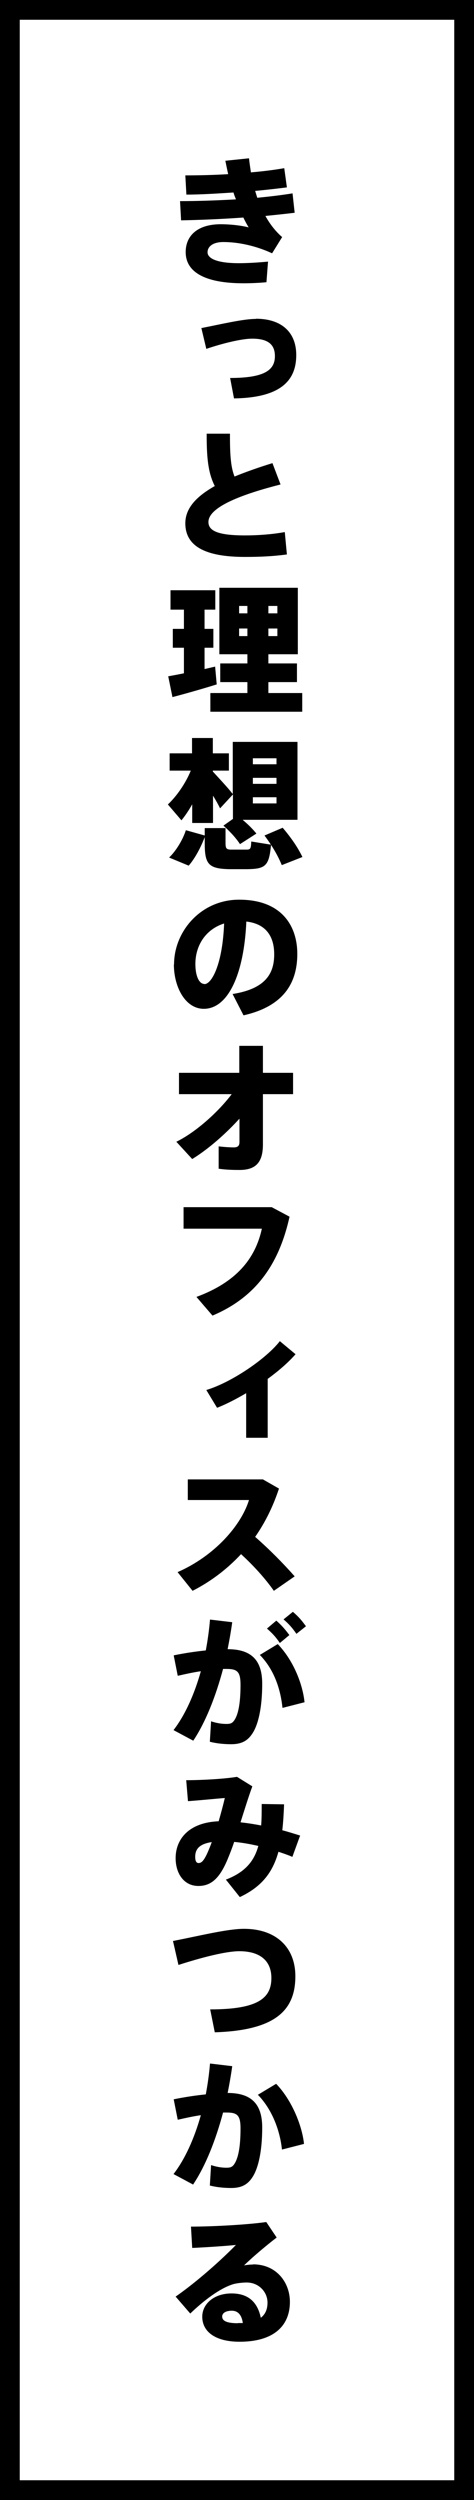
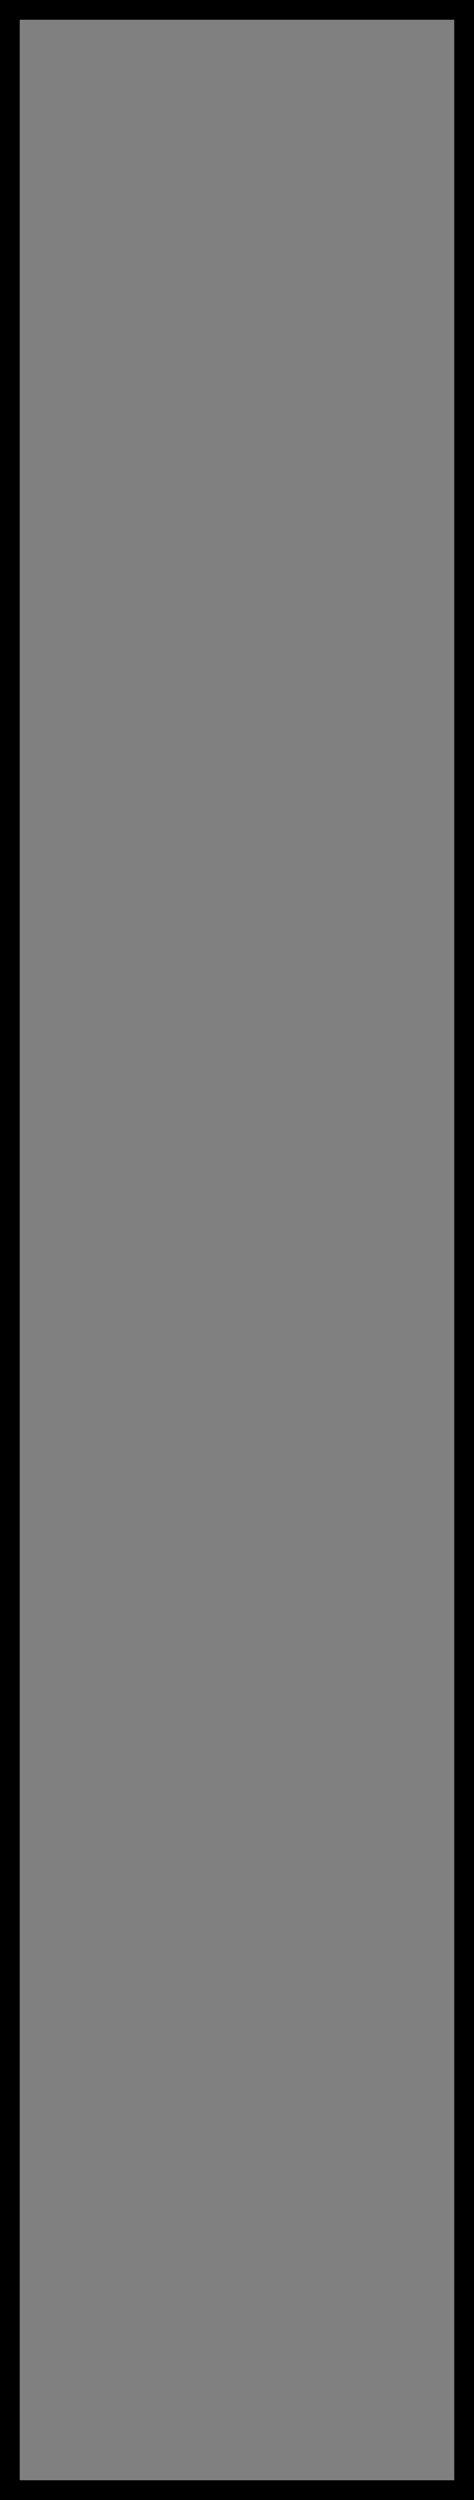
<svg xmlns="http://www.w3.org/2000/svg" width="48" height="253" viewBox="0 0 48 253" fill="none">
  <rect x="0" y="0" width="48" height="253" fill="#808080" stroke="none" />
-   <path d="M1 1H47V252H1V1Z" fill="white" />
  <path d="M1 1H47V252H1V1Z" stroke="black" stroke-width="2" />
  <g clip-path="url(#clip0_649_22903)">
    <path d="M28.339 166.272L29.303 165.469C28.839 164.845 28.553 164.524 27.982 164.006L27.035 164.809C27.571 165.291 27.91 165.63 28.339 166.272ZM30.017 165.344L30.982 164.577C30.517 163.935 30.232 163.614 29.66 163.114L28.714 163.881C29.267 164.363 29.589 164.72 30.017 165.344ZM26.5 182.58C26.5 183.365 26.5 184.079 26.446 184.739C25.732 184.597 25.017 184.49 24.357 184.418C24.785 183.062 25.196 181.742 25.553 180.778L24 179.815C22.821 180.011 20.589 180.154 18.857 180.154L19.035 182.277C20.285 182.188 21.857 182.027 22.767 181.956C22.589 182.705 22.375 183.508 22.142 184.311C19.053 184.436 17.785 186.185 17.785 188.04C17.785 189.575 18.607 190.859 20.089 190.859C21.392 190.859 22.25 190.074 23.053 188.147C23.267 187.63 23.5 187.041 23.714 186.399C24.482 186.47 25.321 186.613 26.16 186.809C25.732 188.361 24.821 189.468 22.875 190.217L24.285 191.984C26.482 190.949 27.607 189.521 28.196 187.398C28.678 187.559 29.16 187.719 29.607 187.915L30.392 185.756C29.803 185.578 29.214 185.382 28.589 185.221C28.678 184.418 28.732 183.562 28.767 182.598L26.517 182.563L26.5 182.58ZM21.017 187.487C20.642 188.308 20.41 188.54 20.107 188.54C19.875 188.54 19.767 188.308 19.767 187.915C19.767 187.166 20.142 186.613 21.446 186.417C21.303 186.809 21.16 187.166 21.017 187.487ZM29.857 159.545C28.678 158.207 27.285 156.798 25.839 155.531C26.821 154.121 27.642 152.498 28.25 150.642L26.625 149.714H19.017V151.802H25.214C24.41 154.407 21.696 157.476 17.982 159.099L19.5 160.991C21.285 160.081 22.946 158.85 24.41 157.279C25.66 158.421 26.875 159.76 27.732 160.991L29.839 159.528L29.857 159.545ZM27.107 145.503V139.544C28.232 138.723 29.214 137.867 29.928 137.046L28.339 135.725C26.946 137.51 23.446 139.901 20.892 140.668L21.982 142.47C22.928 142.095 23.928 141.578 24.928 140.989V145.503H27.107ZM23.053 166.879C23.232 165.987 23.392 165.077 23.517 164.167L21.267 163.899C21.178 164.952 21.035 165.987 20.839 167.022C19.785 167.129 18.625 167.307 17.589 167.521L18 169.591C18.785 169.412 19.589 169.234 20.339 169.127C19.678 171.482 18.732 173.588 17.571 175.086L19.571 176.157C20.821 174.284 21.839 171.696 22.589 168.895H22.946C24.017 168.895 24.357 169.163 24.357 170.501C24.357 172.446 24.107 173.605 23.678 174.159C23.482 174.408 23.303 174.462 22.91 174.462C22.446 174.462 21.892 174.373 21.375 174.194L21.25 176.264C21.857 176.425 22.642 176.514 23.41 176.514C24.482 176.514 25.142 176.157 25.66 175.265C26.178 174.373 26.553 172.731 26.553 170.394C26.553 168.056 25.5 166.897 23.053 166.897V166.879ZM19.892 131.247L21.517 133.138C25.875 131.3 28.25 127.982 29.321 123.128L27.517 122.165H18.589V124.342H26.517C25.857 127.393 23.91 129.766 19.892 131.247ZM17.857 115.545L19.464 117.294C21.071 116.313 22.839 114.76 24.25 113.208V115.581C24.25 115.974 24.053 116.116 23.678 116.116C23.303 116.116 22.714 116.081 22.142 116.009V118.275C22.875 118.382 23.625 118.4 24.267 118.4C25.946 118.4 26.625 117.579 26.625 115.813V110.728H29.678V108.569H26.625V105.839H24.232V108.569H18.125V110.728H23.464C22.089 112.548 19.803 114.6 17.857 115.545ZM24.214 91.047C20.339 91.047 17.625 94.259 17.625 97.596H17.607C17.607 99.862 18.75 102.092 20.642 102.092C23.125 102.092 24.714 98.523 24.946 93.26C26.964 93.492 27.767 94.794 27.767 96.579C27.767 98.452 26.964 100.058 23.553 100.593L24.66 102.752C28.946 101.789 30.107 99.237 30.107 96.525C30.107 93.813 28.625 91.047 24.214 91.047ZM20.696 99.576C20.178 99.576 19.785 98.809 19.785 97.56C19.785 95.686 20.821 94.045 22.696 93.456C22.535 97.578 21.446 99.594 20.696 99.594V99.576ZM30.16 66.21V59.483H22.214V66.21H25.053V67.138H22.303V69.029H25.053V70.135H21.303V72.027H30.607V70.135H27.178V69.029H30.071V67.138H27.178V66.21H30.16ZM27.178 61.321H28.089V62.071H27.178V61.321ZM27.178 63.605H28.089V64.372H27.178V63.605ZM25.053 64.372H24.214V63.605H25.053V64.372ZM25.053 62.071H24.214V61.321H25.053V62.071ZM25.642 229.168C25.321 229.168 25.017 229.203 24.714 229.257C25.607 228.383 27.035 227.187 28.017 226.438L26.964 224.868C25.089 225.135 21.589 225.332 19.339 225.332L19.464 227.491C21 227.419 22.839 227.294 23.892 227.187C22.392 228.722 19.964 230.898 17.785 232.415L19.267 234.128C20.642 232.808 22.232 231.594 23.589 231.166C24 231.041 24.66 230.988 24.982 230.988C26.214 230.988 27.089 231.951 27.089 233.022C27.089 233.718 26.857 234.217 26.41 234.556C26.071 232.933 25.107 232.094 23.446 232.094C21.678 232.094 20.482 233.147 20.482 234.449C20.482 235.966 21.803 236.983 24.267 236.983C27.714 236.983 29.357 235.377 29.357 232.95C29.357 230.988 28 229.15 25.625 229.15L25.642 229.168ZM24.089 235.109C22.928 235.109 22.5 234.86 22.5 234.431C22.5 234.074 22.875 233.843 23.482 233.843C24.089 233.843 24.482 234.271 24.589 235.092C24.428 235.092 24.267 235.092 24.089 235.092V235.109ZM19.571 221.049C20.821 219.176 21.839 216.589 22.589 213.787H22.946C24.017 213.787 24.357 214.055 24.357 215.393C24.357 217.338 24.107 218.498 23.678 219.069C23.482 219.319 23.303 219.372 22.91 219.372C22.446 219.372 21.892 219.283 21.375 219.104L21.25 221.174C21.857 221.335 22.642 221.424 23.41 221.424C24.482 221.424 25.142 221.067 25.66 220.175C26.178 219.283 26.553 217.641 26.553 215.304C26.553 212.967 25.5 211.807 23.053 211.807C23.232 210.915 23.392 210.005 23.517 209.095L21.267 208.827C21.178 209.88 21.035 210.915 20.839 211.95C19.785 212.057 18.625 212.235 17.589 212.449L18 214.519C18.785 214.34 19.589 214.162 20.339 214.055C19.678 216.41 18.732 218.516 17.571 220.014L19.571 221.085V221.049ZM24.232 197.461C26.392 197.461 27.482 198.478 27.482 200.173C27.482 202.207 26.142 203.349 21.285 203.349L21.75 205.669C27.875 205.473 29.91 203.456 29.91 199.995C29.91 197.015 27.892 195.195 24.714 195.195C23.017 195.195 20.196 195.909 17.517 196.426L18.071 198.853C20.392 198.104 22.875 197.461 24.232 197.461ZM26.303 167.468C27.785 168.984 28.41 170.965 28.607 172.838L30.839 172.267C30.66 170.501 29.767 168.092 28.125 166.379L26.303 167.485V167.468ZM26.107 211.985C27.589 213.502 28.357 215.661 28.553 217.534L30.785 216.963C30.607 215.197 29.607 212.592 27.964 210.879L26.125 211.985H26.107ZM19.464 81.394V83.286H21.571V80.52C21.857 80.984 22.107 81.43 22.285 81.805L23.589 80.395V82.875L22.625 83.553C23.339 84.196 23.91 84.82 24.303 85.427L25.964 84.356C25.589 83.892 25.142 83.446 24.571 82.965H30.125V75.078H23.571V80.359C23.107 79.753 22.285 78.879 21.553 78.076V77.986H23.178V76.238H21.553V74.685H19.446V76.238H17.178V77.986H19.321C18.785 79.307 17.857 80.609 17 81.412L18.375 83.018C18.75 82.554 19.125 82.001 19.464 81.394ZM25.607 76.737H28V77.344H25.607V76.737ZM25.607 78.718H28V79.325H25.607V78.718ZM25.607 80.681H28V81.305H25.607V80.681ZM18.321 22.299C20.196 22.264 22.446 22.174 24.642 22.014C24.821 22.388 25 22.71 25.178 23.013C24.357 22.799 23.232 22.692 22.357 22.692C19.982 22.692 18.803 23.869 18.803 25.511C18.803 27.384 20.482 28.669 24.678 28.669C25.339 28.669 26.214 28.633 26.982 28.562L27.142 26.474C26.035 26.581 24.964 26.635 24.196 26.635C21.91 26.635 21.017 26.135 21.017 25.529C21.017 24.993 21.5 24.494 22.625 24.494C24.16 24.494 25.946 24.886 27.553 25.636L28.571 23.994C27.875 23.388 27.321 22.656 26.875 21.853C27.946 21.746 28.964 21.639 29.839 21.532L29.625 19.569C28.517 19.748 27.321 19.89 26.053 20.015C25.982 19.783 25.91 19.551 25.839 19.32C27 19.212 28.089 19.087 29.053 18.963L28.785 17.018C27.785 17.196 26.625 17.339 25.41 17.446C25.339 16.982 25.267 16.483 25.214 16.019L22.821 16.268C22.91 16.714 23 17.16 23.107 17.624C21.642 17.714 20.142 17.749 18.767 17.749L18.875 19.694C20.339 19.694 22 19.587 23.642 19.48C23.714 19.73 23.803 19.944 23.892 20.176C21.982 20.283 20.017 20.354 18.232 20.354L18.339 22.317L18.321 22.299ZM25.91 32.273C24.625 32.273 22.392 32.809 20.392 33.201L20.892 35.306C22.571 34.736 24.5 34.272 25.535 34.272C27.142 34.272 27.839 34.861 27.839 36.038C27.839 37.412 26.857 38.251 23.303 38.251L23.696 40.32C28.375 40.249 30 38.554 30 35.931C30 33.611 28.5 32.255 25.91 32.255V32.273ZM18.767 52.953C18.767 55.29 20.803 56.361 24.803 56.361C26.267 56.361 27.589 56.307 29.053 56.111L28.839 53.845C27.571 54.077 26.125 54.184 24.821 54.184C21.982 54.184 21.107 53.684 21.107 52.828C21.107 51.294 24.553 50.009 28.41 49.028L27.589 46.869C26.196 47.297 24.892 47.761 23.75 48.225C23.339 47.208 23.285 45.834 23.285 43.889H20.928C20.928 46.155 21.035 47.779 21.75 49.188C19.91 50.223 18.767 51.419 18.767 52.953ZM17.035 68.441L17.464 70.546C18.642 70.243 20.642 69.672 21.946 69.261L21.785 67.459C21.464 67.531 21.107 67.62 20.714 67.709V65.55H21.607V63.641H20.714V61.696H21.803V59.733H17.267V61.696H18.625V63.641H17.5V65.55H18.625V68.137C18.017 68.262 17.446 68.369 17.035 68.441ZM20.732 84.749V85.355C20.732 87.461 21.125 87.907 23.196 87.96C23.732 87.96 24.535 87.96 25.089 87.96C26.875 87.925 27.25 87.639 27.446 85.498C27.91 86.212 28.267 86.89 28.535 87.55L30.625 86.729C30.16 85.766 29.517 84.82 28.625 83.767L26.785 84.552C27.017 84.874 27.232 85.159 27.428 85.48L25.446 85.159C25.41 85.909 25.357 85.98 24.946 85.98C24.517 85.98 23.839 85.98 23.41 85.98C22.946 85.98 22.839 85.873 22.839 85.338V83.803H20.732V84.552L18.821 84.017C18.535 84.927 17.857 86.087 17.125 86.783L19.107 87.604C19.75 86.872 20.357 85.712 20.732 84.713V84.749Z" fill="black" />
  </g>
  <defs>
    <clipPath id="clip0_649_22903">
-       <rect width="14" height="221" fill="white" transform="translate(17 16)" />
-     </clipPath>
+       </clipPath>
  </defs>
</svg>